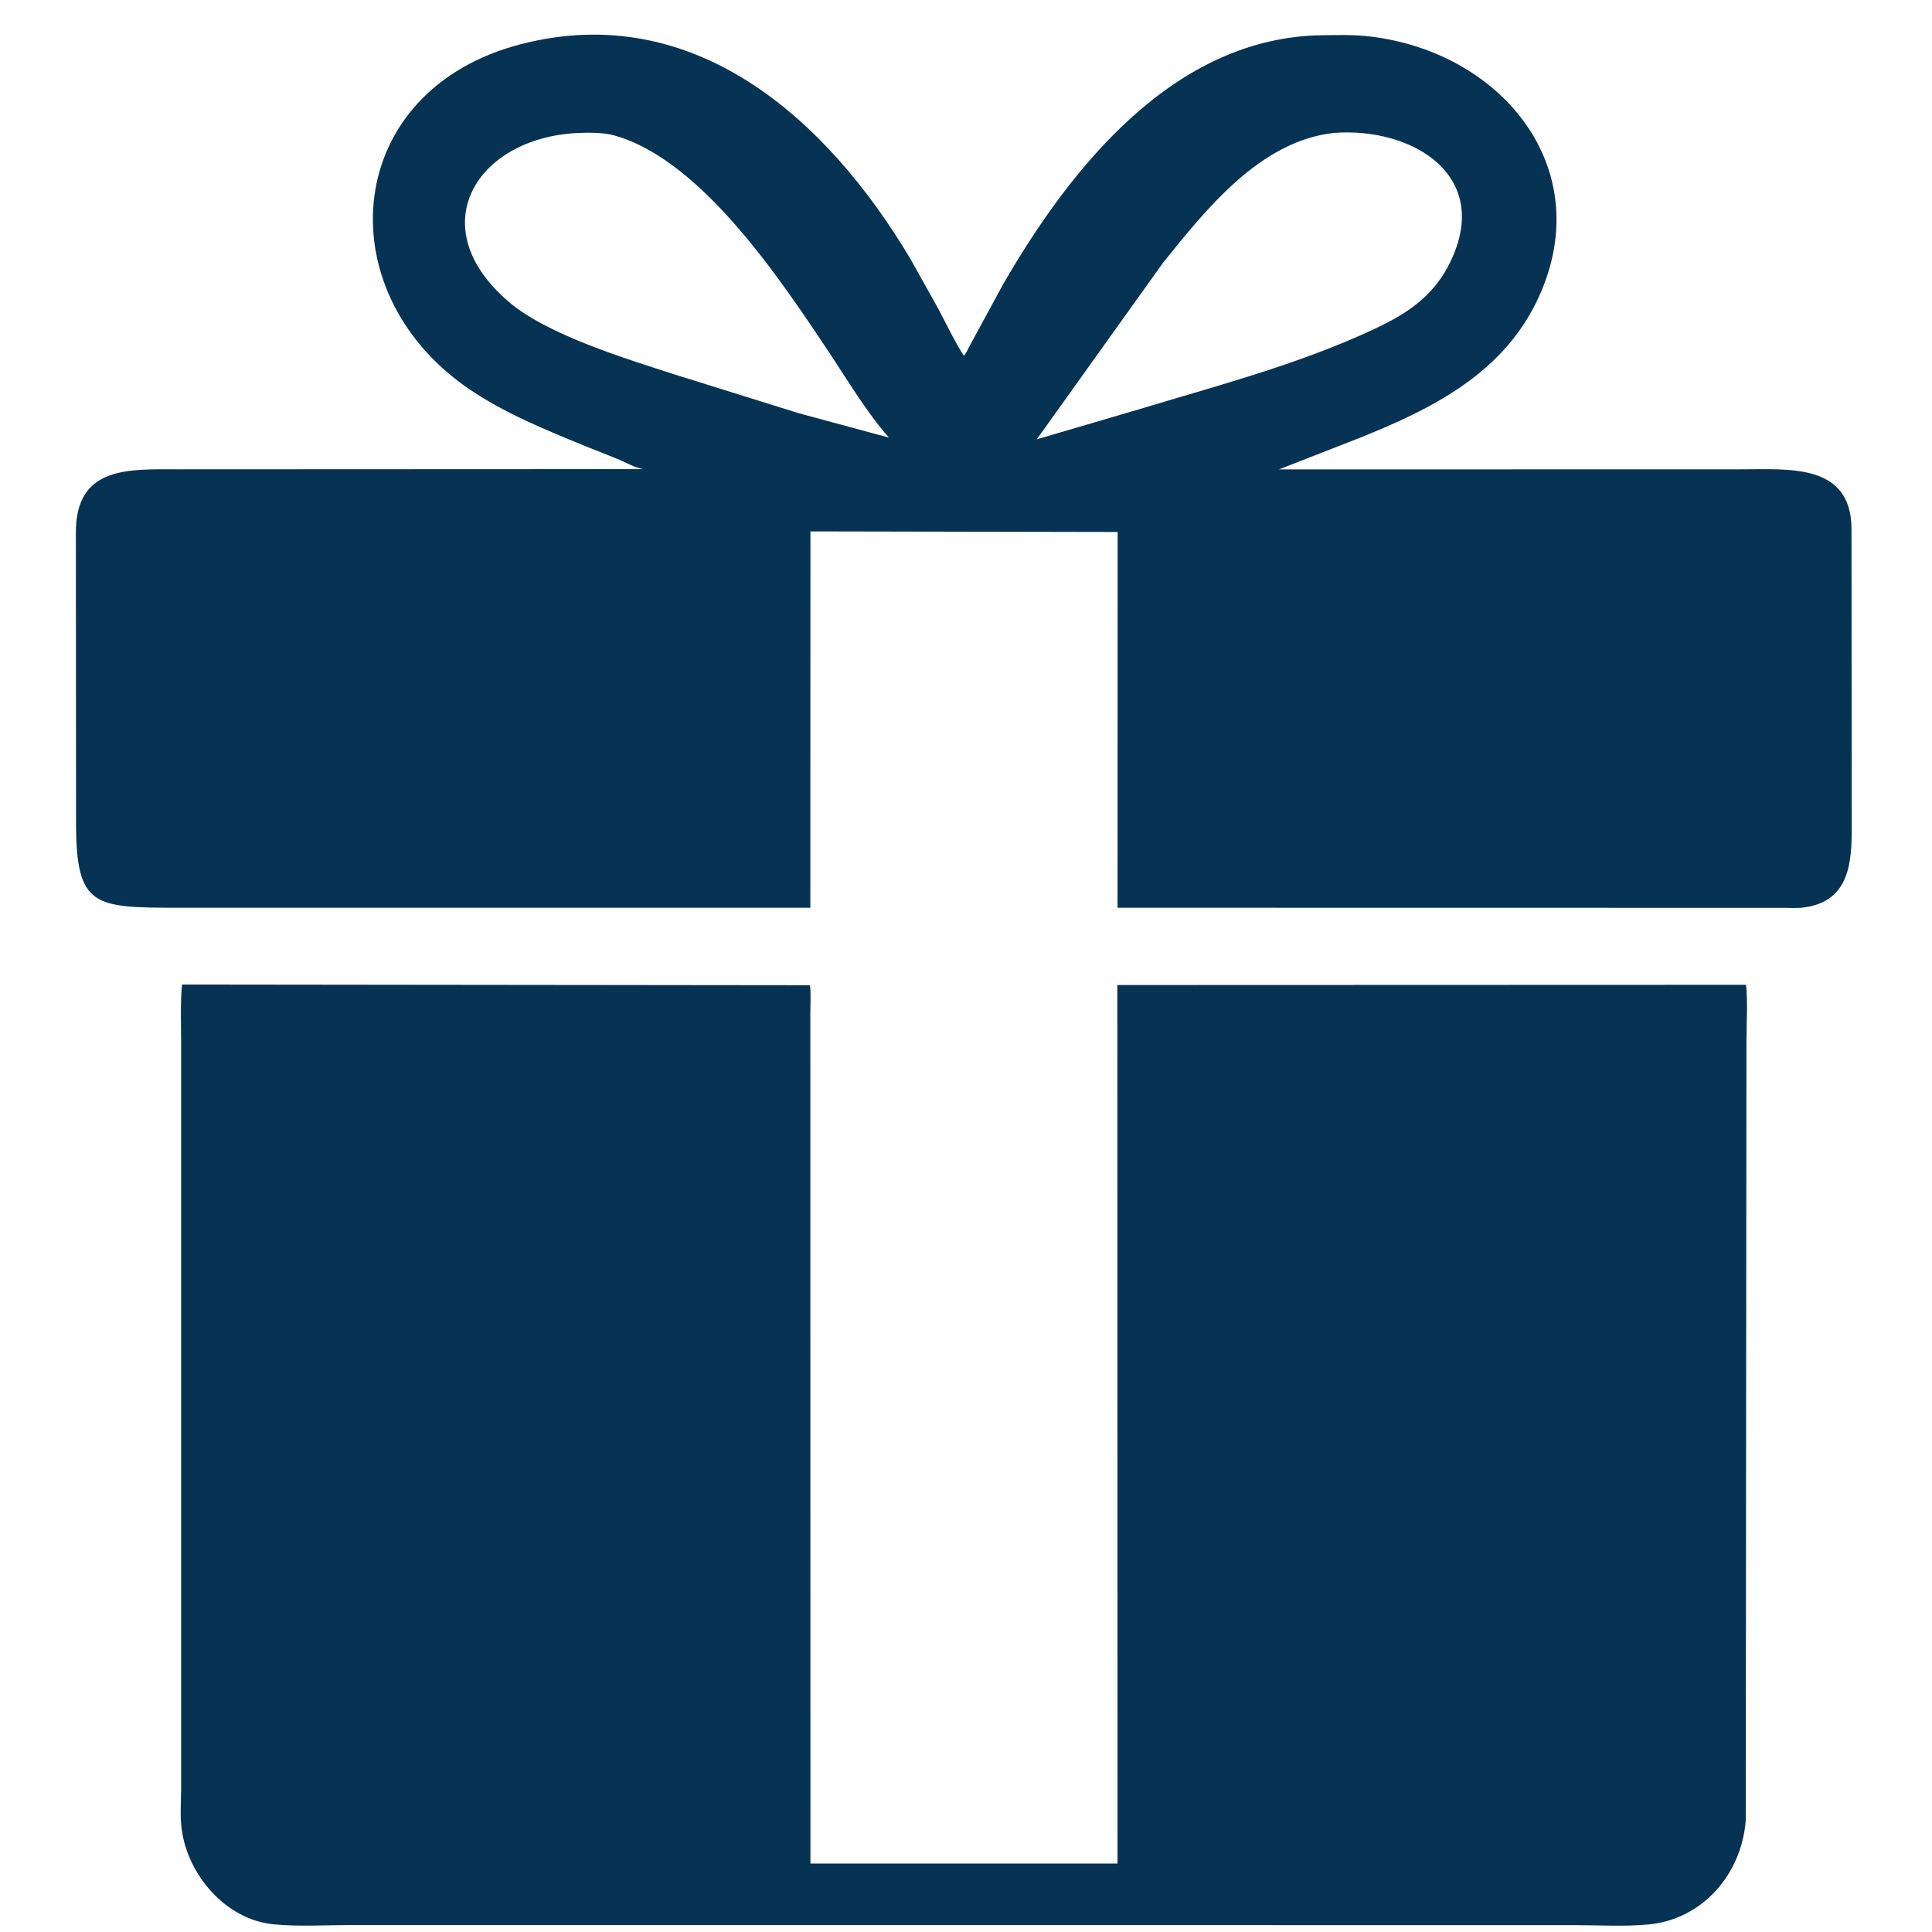
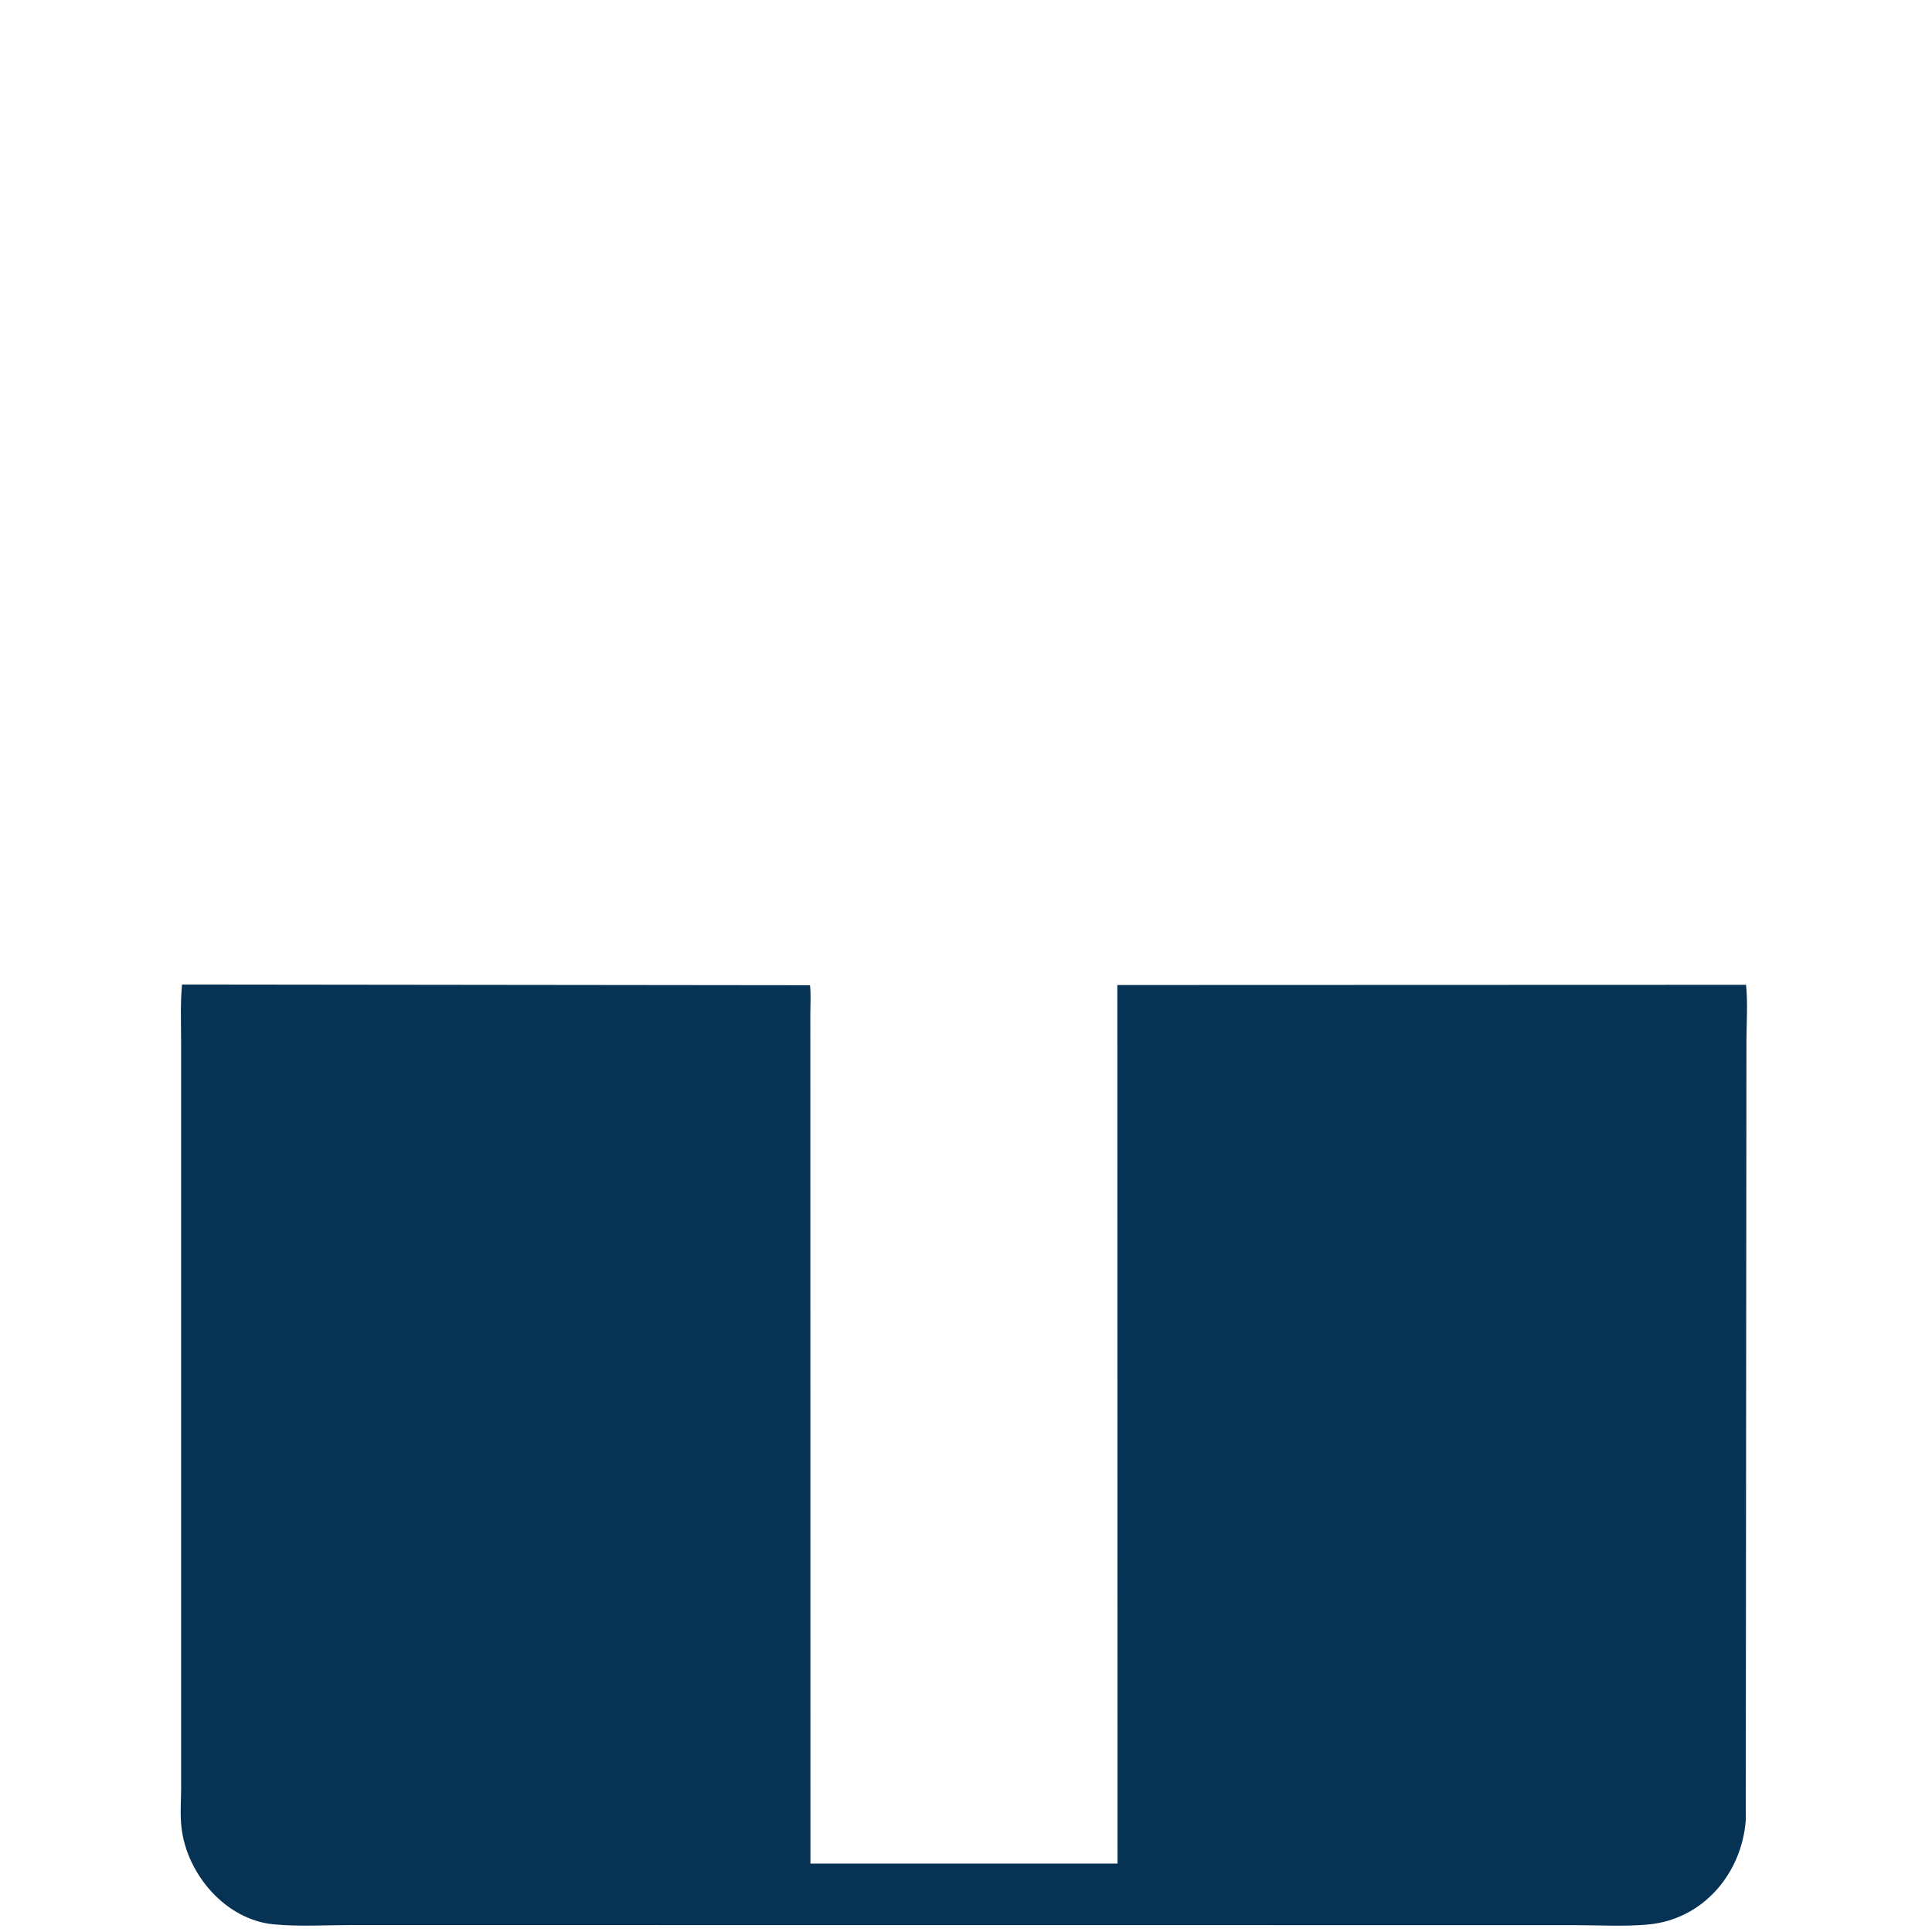
<svg xmlns="http://www.w3.org/2000/svg" width="100" zoomAndPan="magnify" viewBox="0 0 75 75" height="100" preserveAspectRatio="xMidYMid meet" version="1.2">
  <defs>
    <clipPath id="cdc3a6dd37">
-       <path d="M 2.906 1 L 71.906 1 L 71.906 36 L 2.906 36 Z M 2.906 1 " />
-     </clipPath>
+       </clipPath>
  </defs>
  <g id="1a718078ba">
    <g clip-rule="nonzero" clip-path="url(#cdc3a6dd37)">
      <path style=" stroke:none;fill-rule:nonzero;fill:#063253;fill-opacity:1;" d="M 25.957 35.238 L 6.914 35.238 C 3.648 35.238 2.957 35.207 2.953 31.977 L 2.945 20.703 C 2.926 18.062 5.023 18.219 6.969 18.219 L 24.969 18.211 C 24.621 18.152 24.277 17.938 23.941 17.805 L 22.805 17.352 C 21.227 16.707 19.559 16.035 18.152 15.062 C 12.641 11.25 13.312 3.477 20.254 1.707 C 26.934 0 32.094 4.59 35.34 10.047 L 36.43 11.996 C 36.75 12.602 37.043 13.227 37.414 13.809 C 37.512 13.711 37.57 13.562 37.633 13.445 L 38.938 11.039 C 41.566 6.496 45.59 1.422 51.363 1.367 C 51.895 1.363 52.445 1.344 52.973 1.395 C 58.152 1.887 62.039 6.418 59.754 11.488 C 58.41 14.48 55.602 15.871 52.727 17.02 L 49.648 18.223 L 67.578 18.219 C 69.402 18.223 71.863 17.961 71.875 20.527 L 71.883 32.07 C 71.887 33.414 71.832 34.984 70.035 35.227 C 69.75 35.266 69.438 35.238 69.148 35.242 L 43.383 35.238 L 43.387 20.652 L 31.461 20.629 L 31.457 35.238 Z M 22.395 5.164 C 18.488 5.367 16.332 8.812 19.766 11.73 C 21.281 13.02 24.371 13.945 26.234 14.551 L 31.027 16.047 L 34.508 16.988 C 33.621 15.973 32.941 14.816 32.199 13.699 C 30.336 10.91 27.234 6.188 23.832 5.254 C 23.414 5.141 22.828 5.141 22.395 5.164 Z M 51.781 5.16 C 48.926 5.473 46.836 8.105 45.156 10.191 L 40.246 17.055 L 44.223 15.887 C 47.086 15.02 49.984 14.258 52.727 13.055 C 54.164 12.422 55.441 11.793 56.207 10.352 C 58.047 6.879 54.879 4.922 51.781 5.16 Z M 51.781 5.16 " />
    </g>
    <path style=" stroke:none;fill-rule:nonzero;fill:#063253;fill-opacity:1;" d="M 67.797 40.441 L 67.77 70.664 C 67.613 72.734 66.113 74.504 64 74.707 C 63.062 74.797 62.062 74.734 61.121 74.734 L 13.645 74.73 C 12.656 74.73 11.617 74.797 10.633 74.703 C 8.762 74.531 7.258 72.762 7.047 70.957 C 6.988 70.477 7.027 69.953 7.031 69.469 L 7.031 40.5 C 7.031 39.742 6.996 38.973 7.066 38.219 L 31.445 38.246 C 31.484 38.605 31.457 38.988 31.457 39.352 L 31.461 72.344 L 43.383 72.344 L 43.375 38.238 L 67.781 38.23 C 67.855 38.945 67.797 39.719 67.797 40.441 Z M 67.797 40.441 " />
  </g>
</svg>